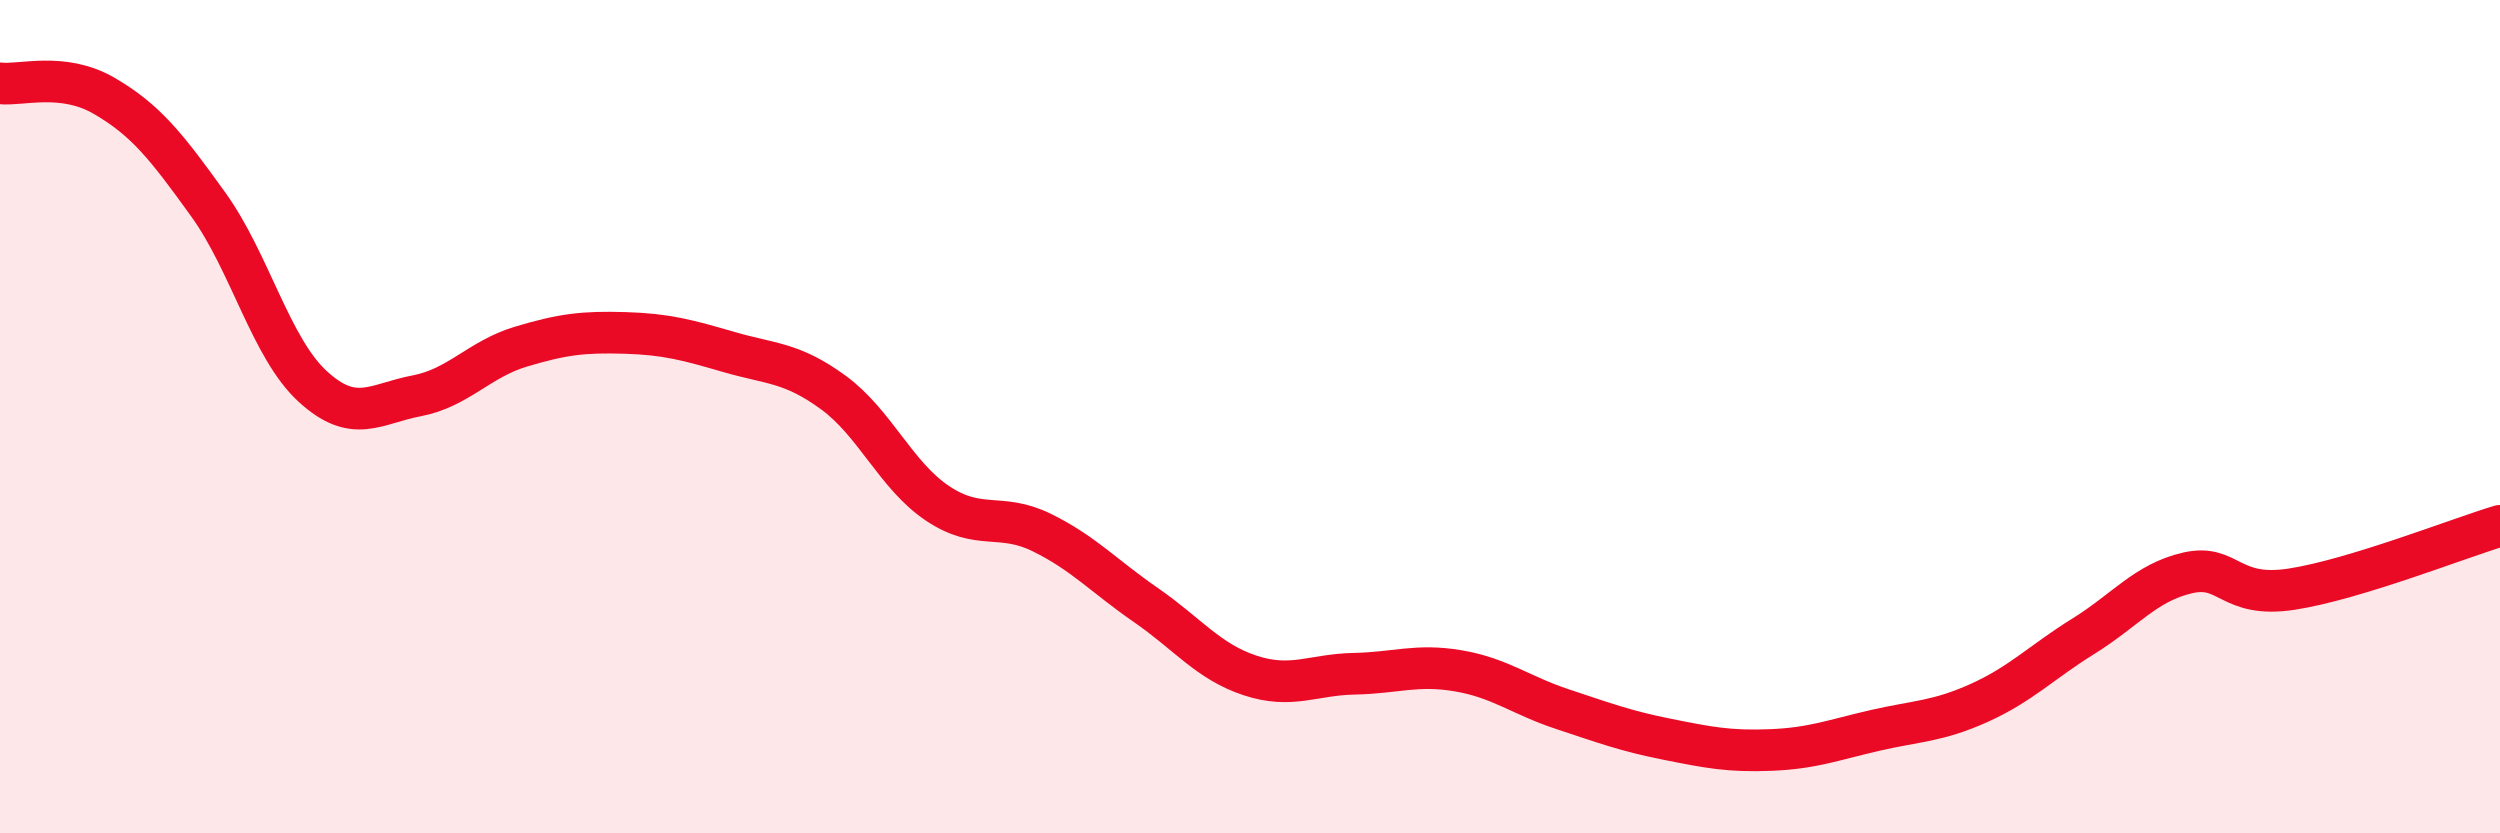
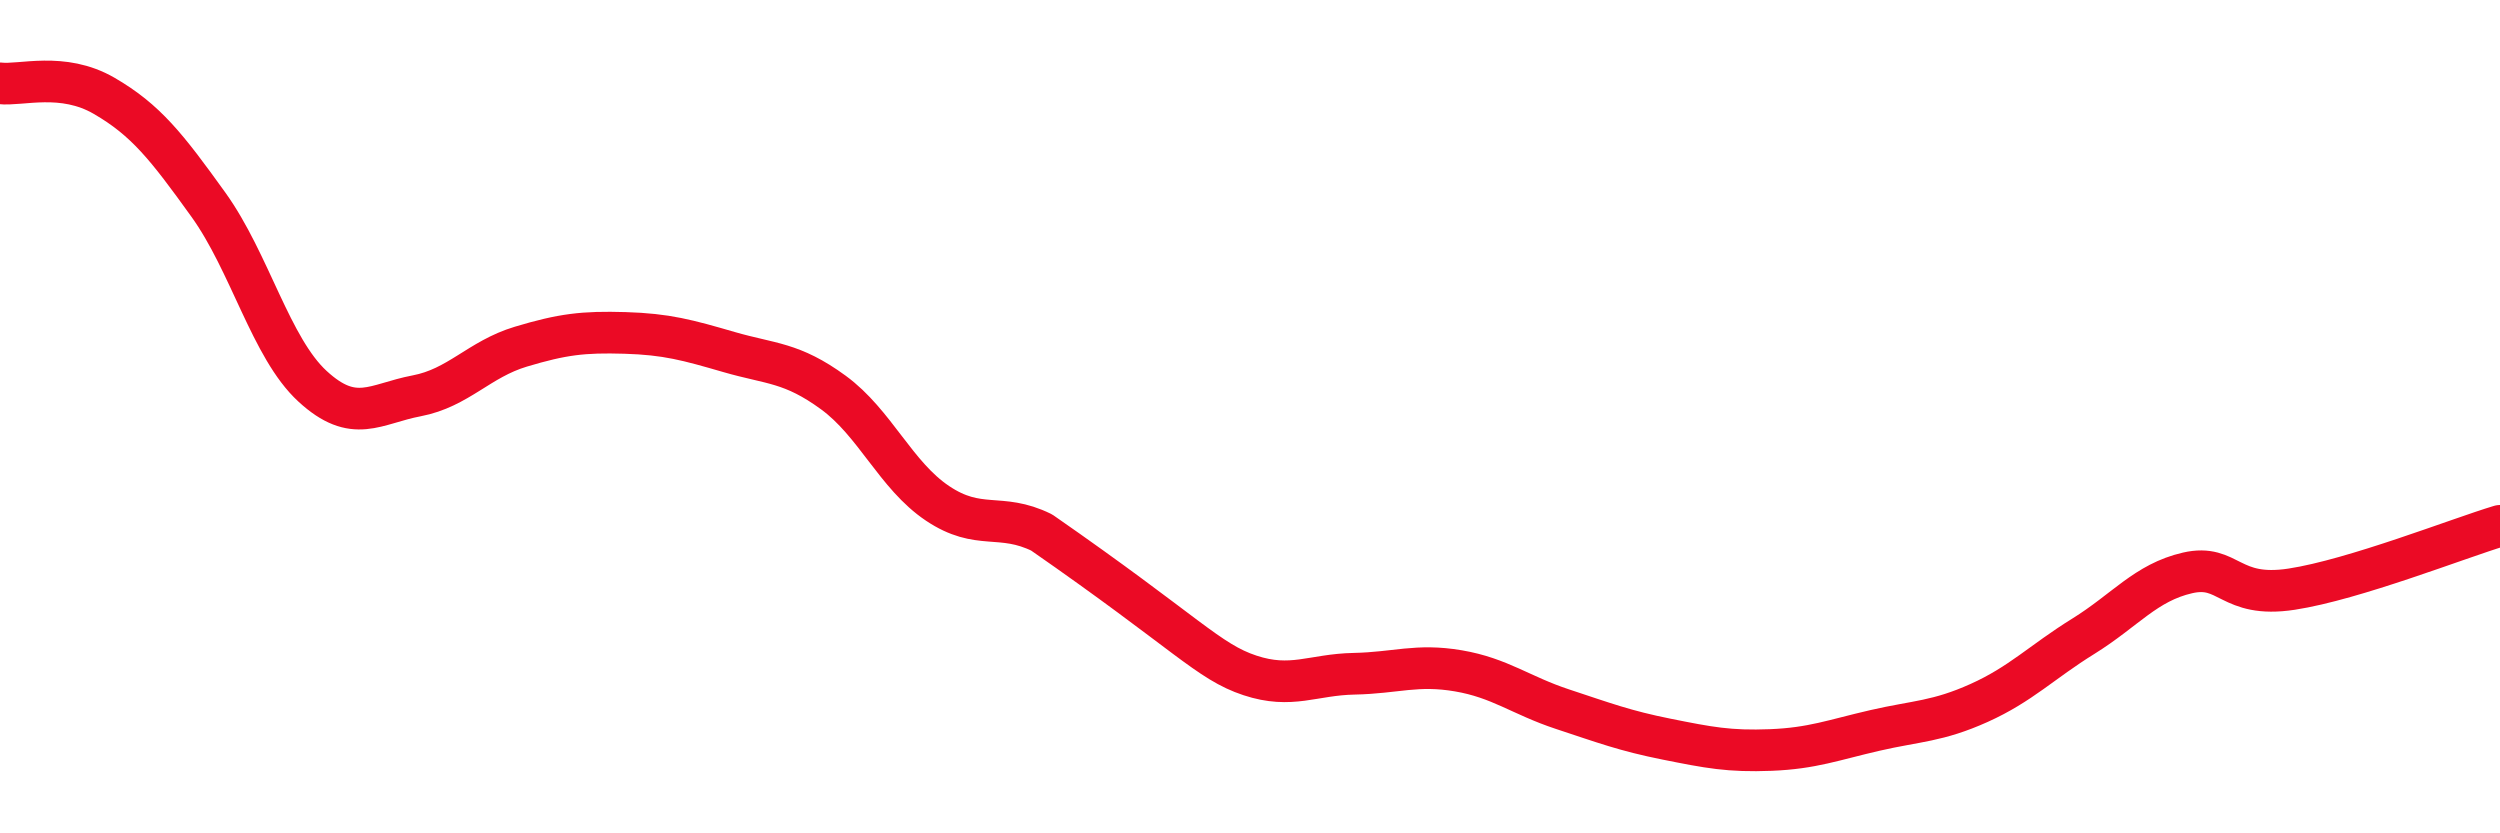
<svg xmlns="http://www.w3.org/2000/svg" width="60" height="20" viewBox="0 0 60 20">
-   <path d="M 0,2 C 0.5,2.06 1.5,1.72 2.5,2.3 C 3.5,2.88 4,3.52 5,4.91 C 6,6.3 6.5,8.35 7.5,9.27 C 8.5,10.19 9,9.69 10,9.5 C 11,9.31 11.5,8.62 12.5,8.32 C 13.5,8.02 14,7.96 15,7.99 C 16,8.02 16.5,8.16 17.5,8.45 C 18.5,8.74 19,8.69 20,9.42 C 21,10.15 21.5,11.41 22.5,12.08 C 23.5,12.75 24,12.29 25,12.78 C 26,13.27 26.5,13.83 27.5,14.52 C 28.5,15.21 29,15.88 30,16.21 C 31,16.54 31.5,16.19 32.5,16.17 C 33.5,16.15 34,15.93 35,16.1 C 36,16.27 36.5,16.69 37.5,17.02 C 38.5,17.35 39,17.54 40,17.74 C 41,17.94 41.5,18.04 42.5,18 C 43.5,17.96 44,17.76 45,17.53 C 46,17.3 46.5,17.32 47.5,16.87 C 48.5,16.42 49,15.89 50,15.27 C 51,14.65 51.5,13.98 52.5,13.75 C 53.5,13.52 53.5,14.37 55,14.14 C 56.5,13.91 59,12.92 60,12.62L60 20L0 20Z" fill="#EB0A25" opacity="0.1" stroke-linecap="round" stroke-linejoin="round" />
-   <path d="M 0,2 C 0.5,2.06 1.5,1.72 2.5,2.3 C 3.5,2.88 4,3.52 5,4.91 C 6,6.3 6.5,8.35 7.5,9.27 C 8.5,10.19 9,9.69 10,9.5 C 11,9.31 11.5,8.62 12.5,8.32 C 13.5,8.02 14,7.96 15,7.99 C 16,8.02 16.5,8.16 17.5,8.45 C 18.5,8.74 19,8.69 20,9.42 C 21,10.15 21.5,11.41 22.5,12.08 C 23.5,12.75 24,12.29 25,12.78 C 26,13.27 26.5,13.83 27.5,14.52 C 28.5,15.21 29,15.88 30,16.21 C 31,16.54 31.5,16.19 32.5,16.17 C 33.5,16.15 34,15.93 35,16.1 C 36,16.27 36.5,16.69 37.5,17.02 C 38.5,17.35 39,17.54 40,17.74 C 41,17.94 41.5,18.04 42.5,18 C 43.5,17.96 44,17.76 45,17.53 C 46,17.3 46.5,17.32 47.5,16.87 C 48.5,16.42 49,15.89 50,15.27 C 51,14.65 51.5,13.98 52.5,13.75 C 53.5,13.52 53.5,14.37 55,14.14 C 56.5,13.91 59,12.92 60,12.62" stroke="#EB0A25" stroke-width="1" fill="none" stroke-linecap="round" stroke-linejoin="round" />
+   <path d="M 0,2 C 0.5,2.06 1.5,1.72 2.5,2.3 C 3.5,2.88 4,3.52 5,4.91 C 6,6.3 6.5,8.35 7.5,9.27 C 8.5,10.19 9,9.69 10,9.5 C 11,9.31 11.5,8.62 12.5,8.32 C 13.5,8.02 14,7.96 15,7.99 C 16,8.02 16.5,8.16 17.5,8.45 C 18.5,8.74 19,8.69 20,9.42 C 21,10.15 21.5,11.41 22.5,12.08 C 23.5,12.75 24,12.29 25,12.78 C 28.5,15.21 29,15.88 30,16.21 C 31,16.54 31.5,16.19 32.5,16.17 C 33.5,16.15 34,15.93 35,16.1 C 36,16.27 36.5,16.69 37.5,17.02 C 38.5,17.35 39,17.54 40,17.74 C 41,17.94 41.5,18.04 42.5,18 C 43.5,17.96 44,17.76 45,17.53 C 46,17.3 46.5,17.32 47.5,16.87 C 48.5,16.42 49,15.89 50,15.27 C 51,14.65 51.5,13.98 52.5,13.75 C 53.5,13.52 53.5,14.37 55,14.14 C 56.5,13.91 59,12.92 60,12.62" stroke="#EB0A25" stroke-width="1" fill="none" stroke-linecap="round" stroke-linejoin="round" />
</svg>